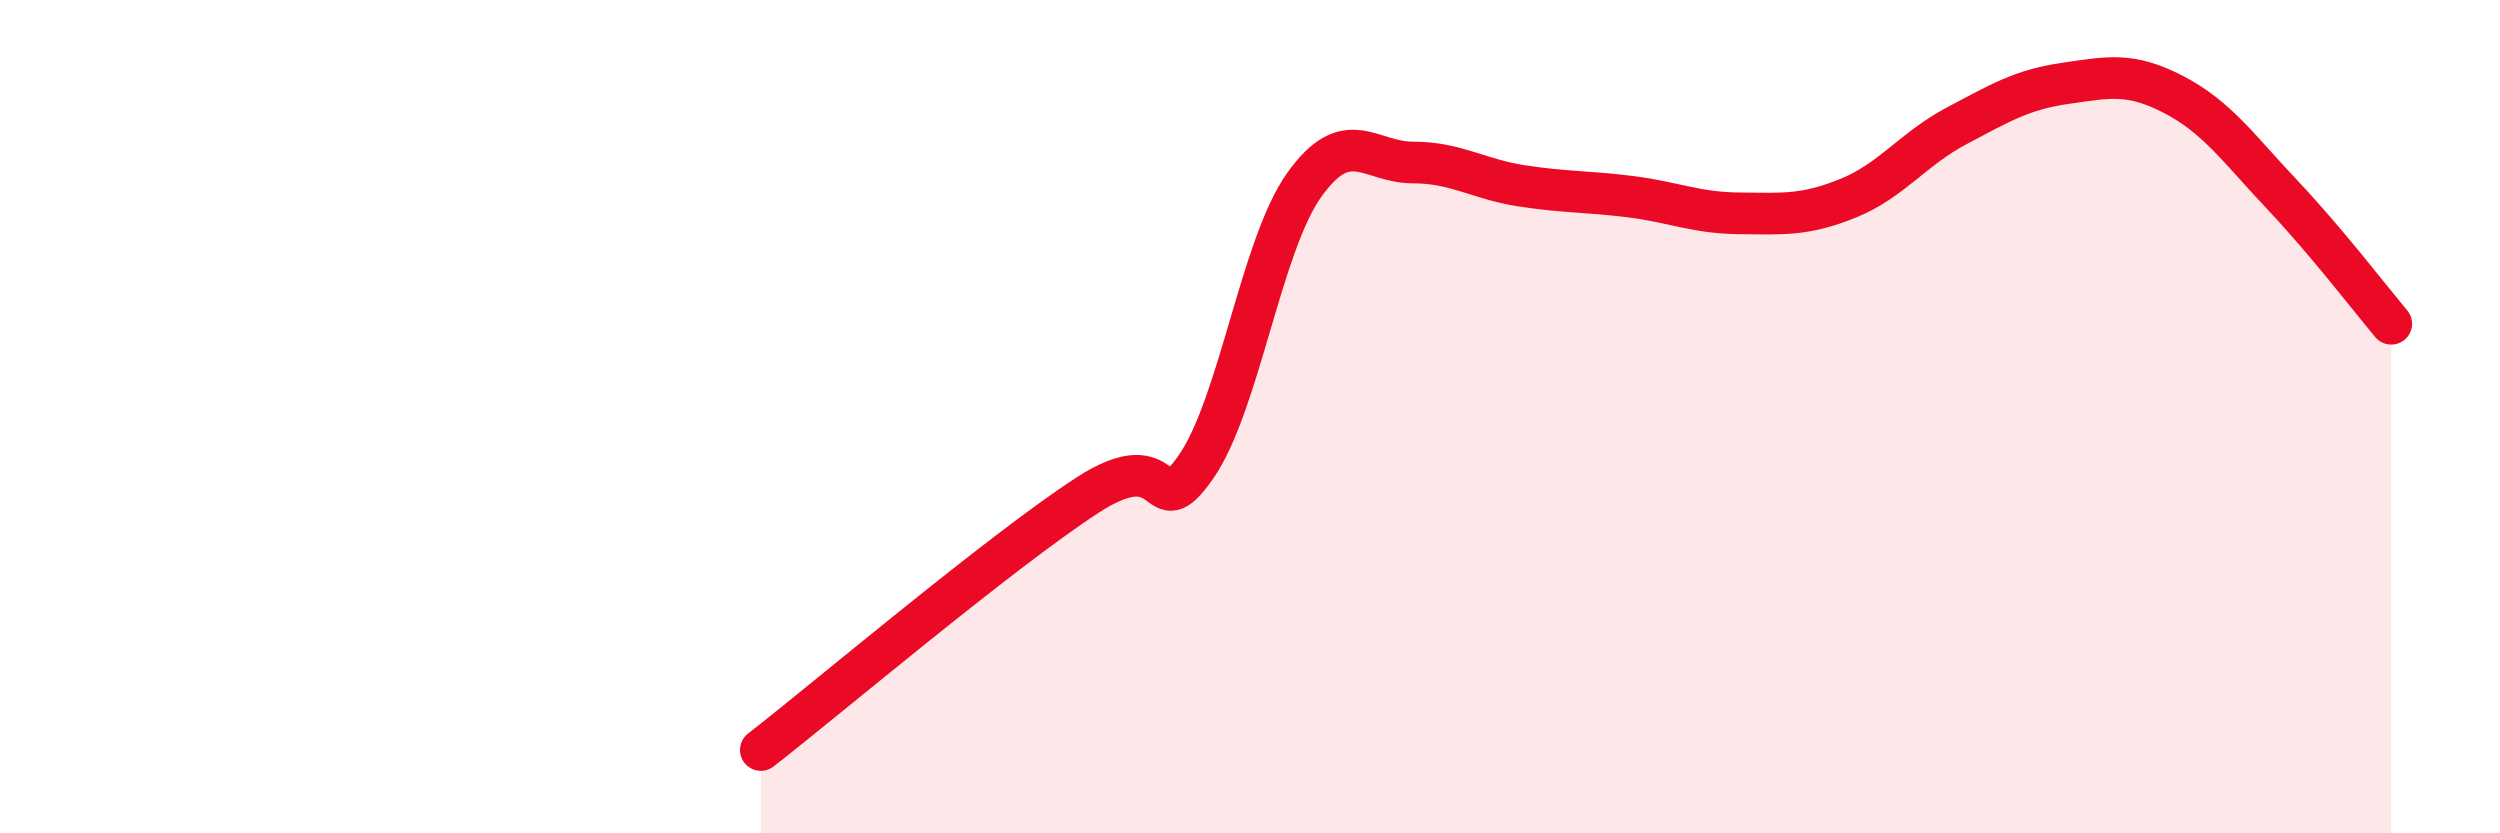
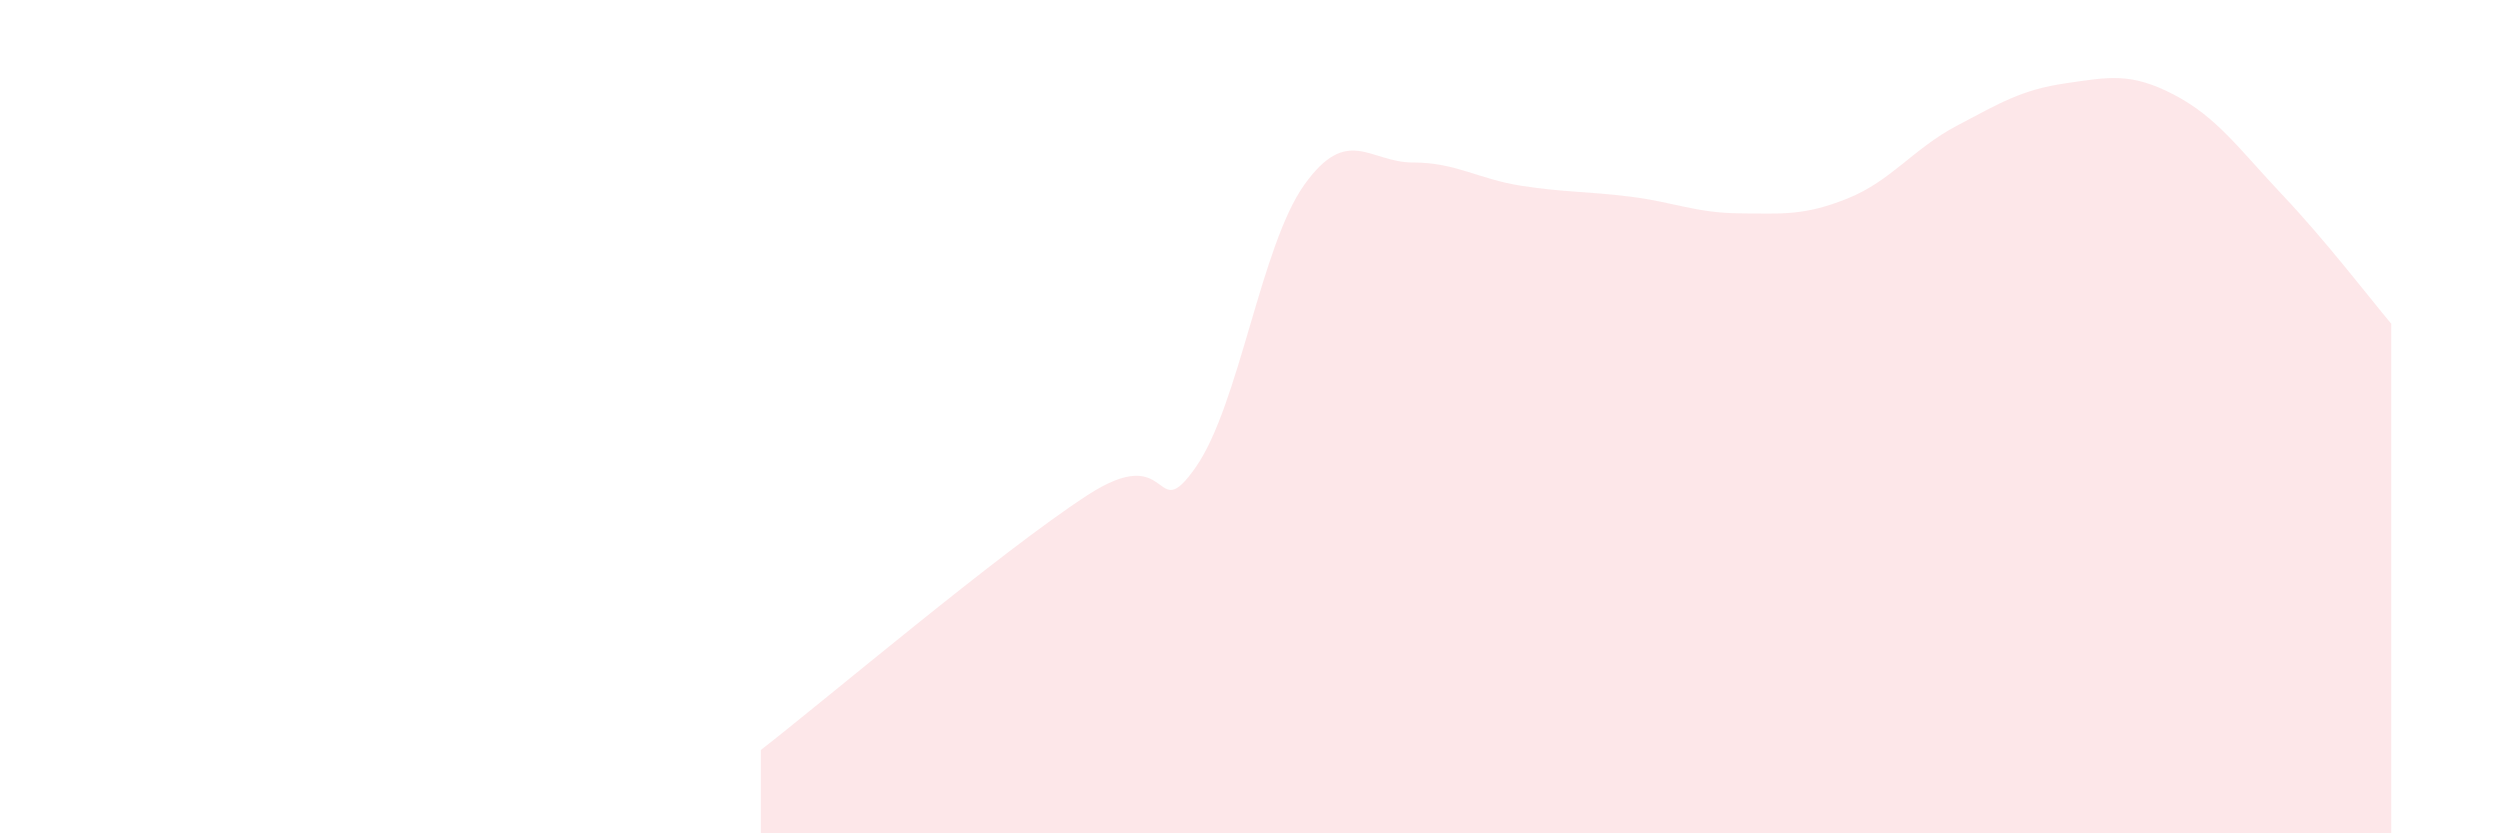
<svg xmlns="http://www.w3.org/2000/svg" width="60" height="20" viewBox="0 0 60 20">
  <path d="M 18.26,18 C 19.83,16.78 24,13.25 26.09,11.89 C 28.18,10.53 27.66,12.7 28.7,11.21 C 29.74,9.72 30.26,5.9 31.3,4.44 C 32.34,2.98 32.87,3.9 33.91,3.9 C 34.95,3.9 35.48,4.3 36.52,4.46 C 37.56,4.62 38.09,4.59 39.13,4.72 C 40.17,4.85 40.7,5.11 41.74,5.12 C 42.78,5.13 43.31,5.18 44.35,4.76 C 45.39,4.34 45.92,3.57 46.96,3.02 C 48,2.47 48.53,2.15 49.57,2 C 50.61,1.85 51.13,1.73 52.17,2.27 C 53.21,2.81 53.74,3.58 54.78,4.68 C 55.82,5.78 56.87,7.15 57.39,7.77L57.39 20L18.26 20Z" fill="#EB0A25" opacity="0.1" stroke-linecap="round" stroke-linejoin="round" />
-   <path d="M 18.26,18 C 19.83,16.78 24,13.25 26.09,11.89 C 28.18,10.53 27.66,12.7 28.7,11.21 C 29.74,9.72 30.26,5.9 31.3,4.44 C 32.34,2.98 32.87,3.9 33.91,3.9 C 34.95,3.9 35.48,4.3 36.52,4.46 C 37.56,4.62 38.09,4.59 39.13,4.72 C 40.17,4.85 40.7,5.11 41.74,5.12 C 42.78,5.13 43.31,5.18 44.35,4.76 C 45.39,4.34 45.92,3.57 46.96,3.02 C 48,2.47 48.53,2.15 49.57,2 C 50.61,1.85 51.13,1.73 52.17,2.27 C 53.21,2.81 53.74,3.58 54.78,4.68 C 55.82,5.78 56.87,7.15 57.39,7.77" stroke="#EB0A25" stroke-width="1" fill="none" stroke-linecap="round" stroke-linejoin="round" />
</svg>